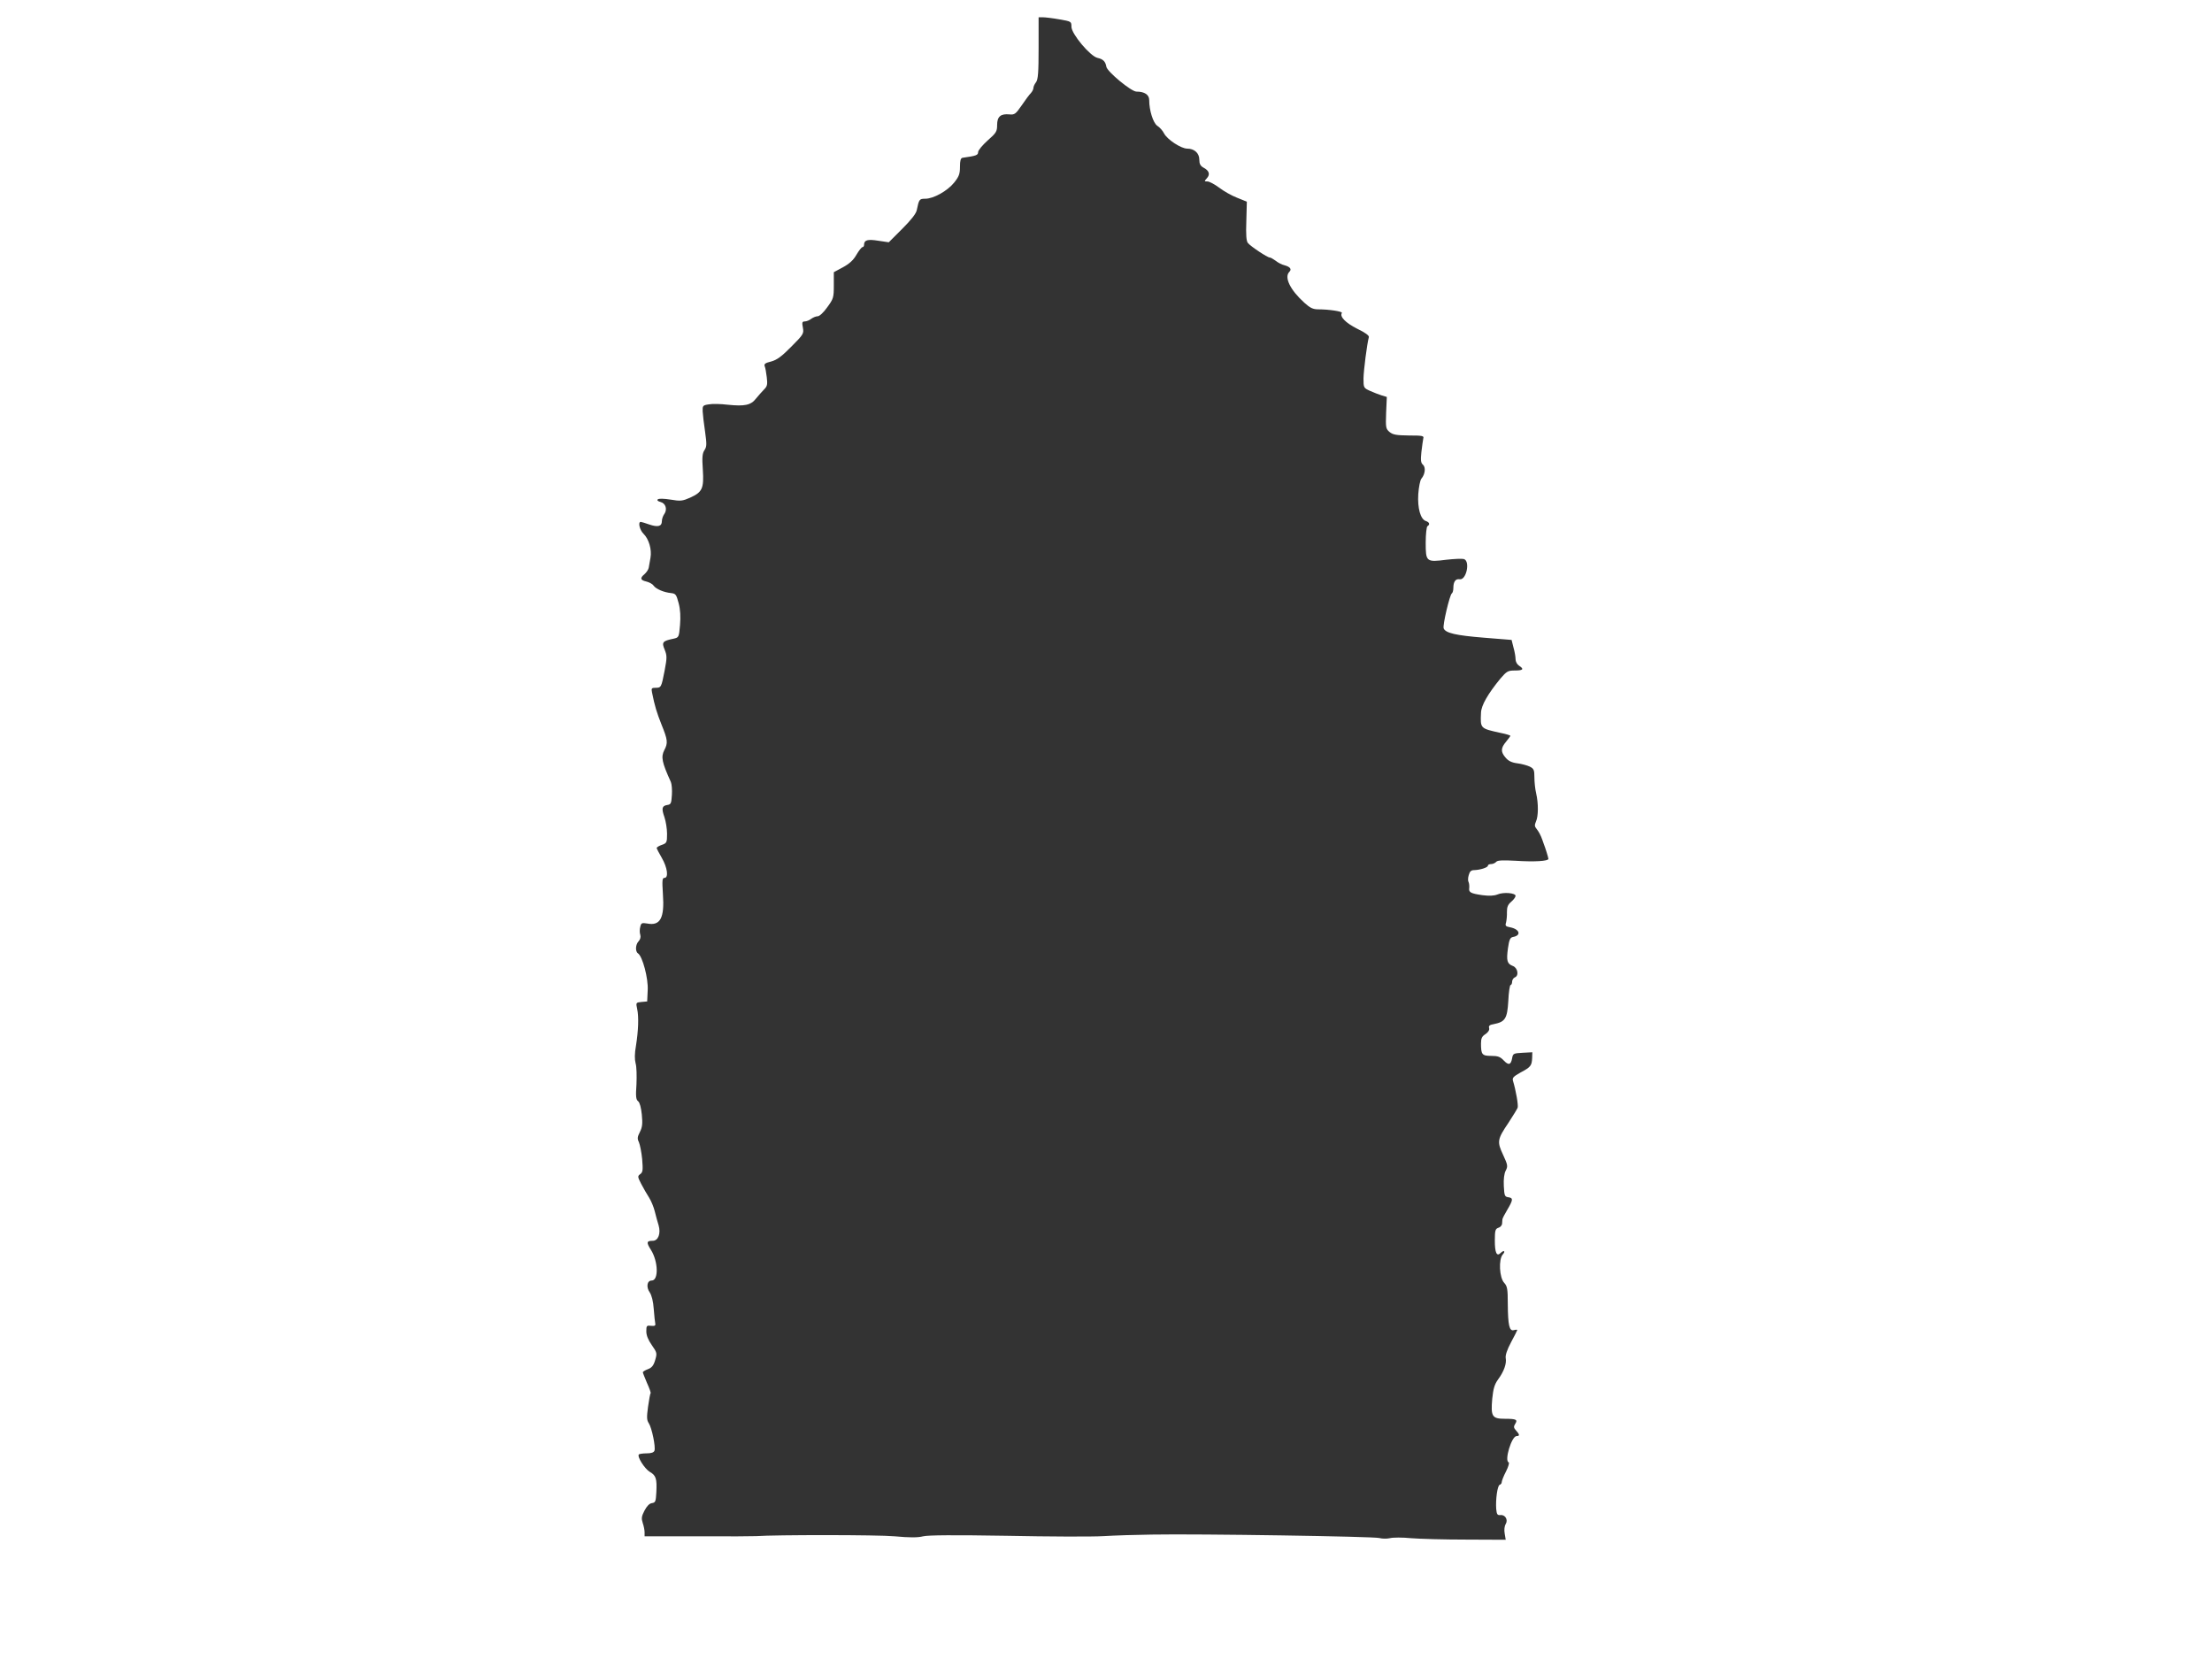
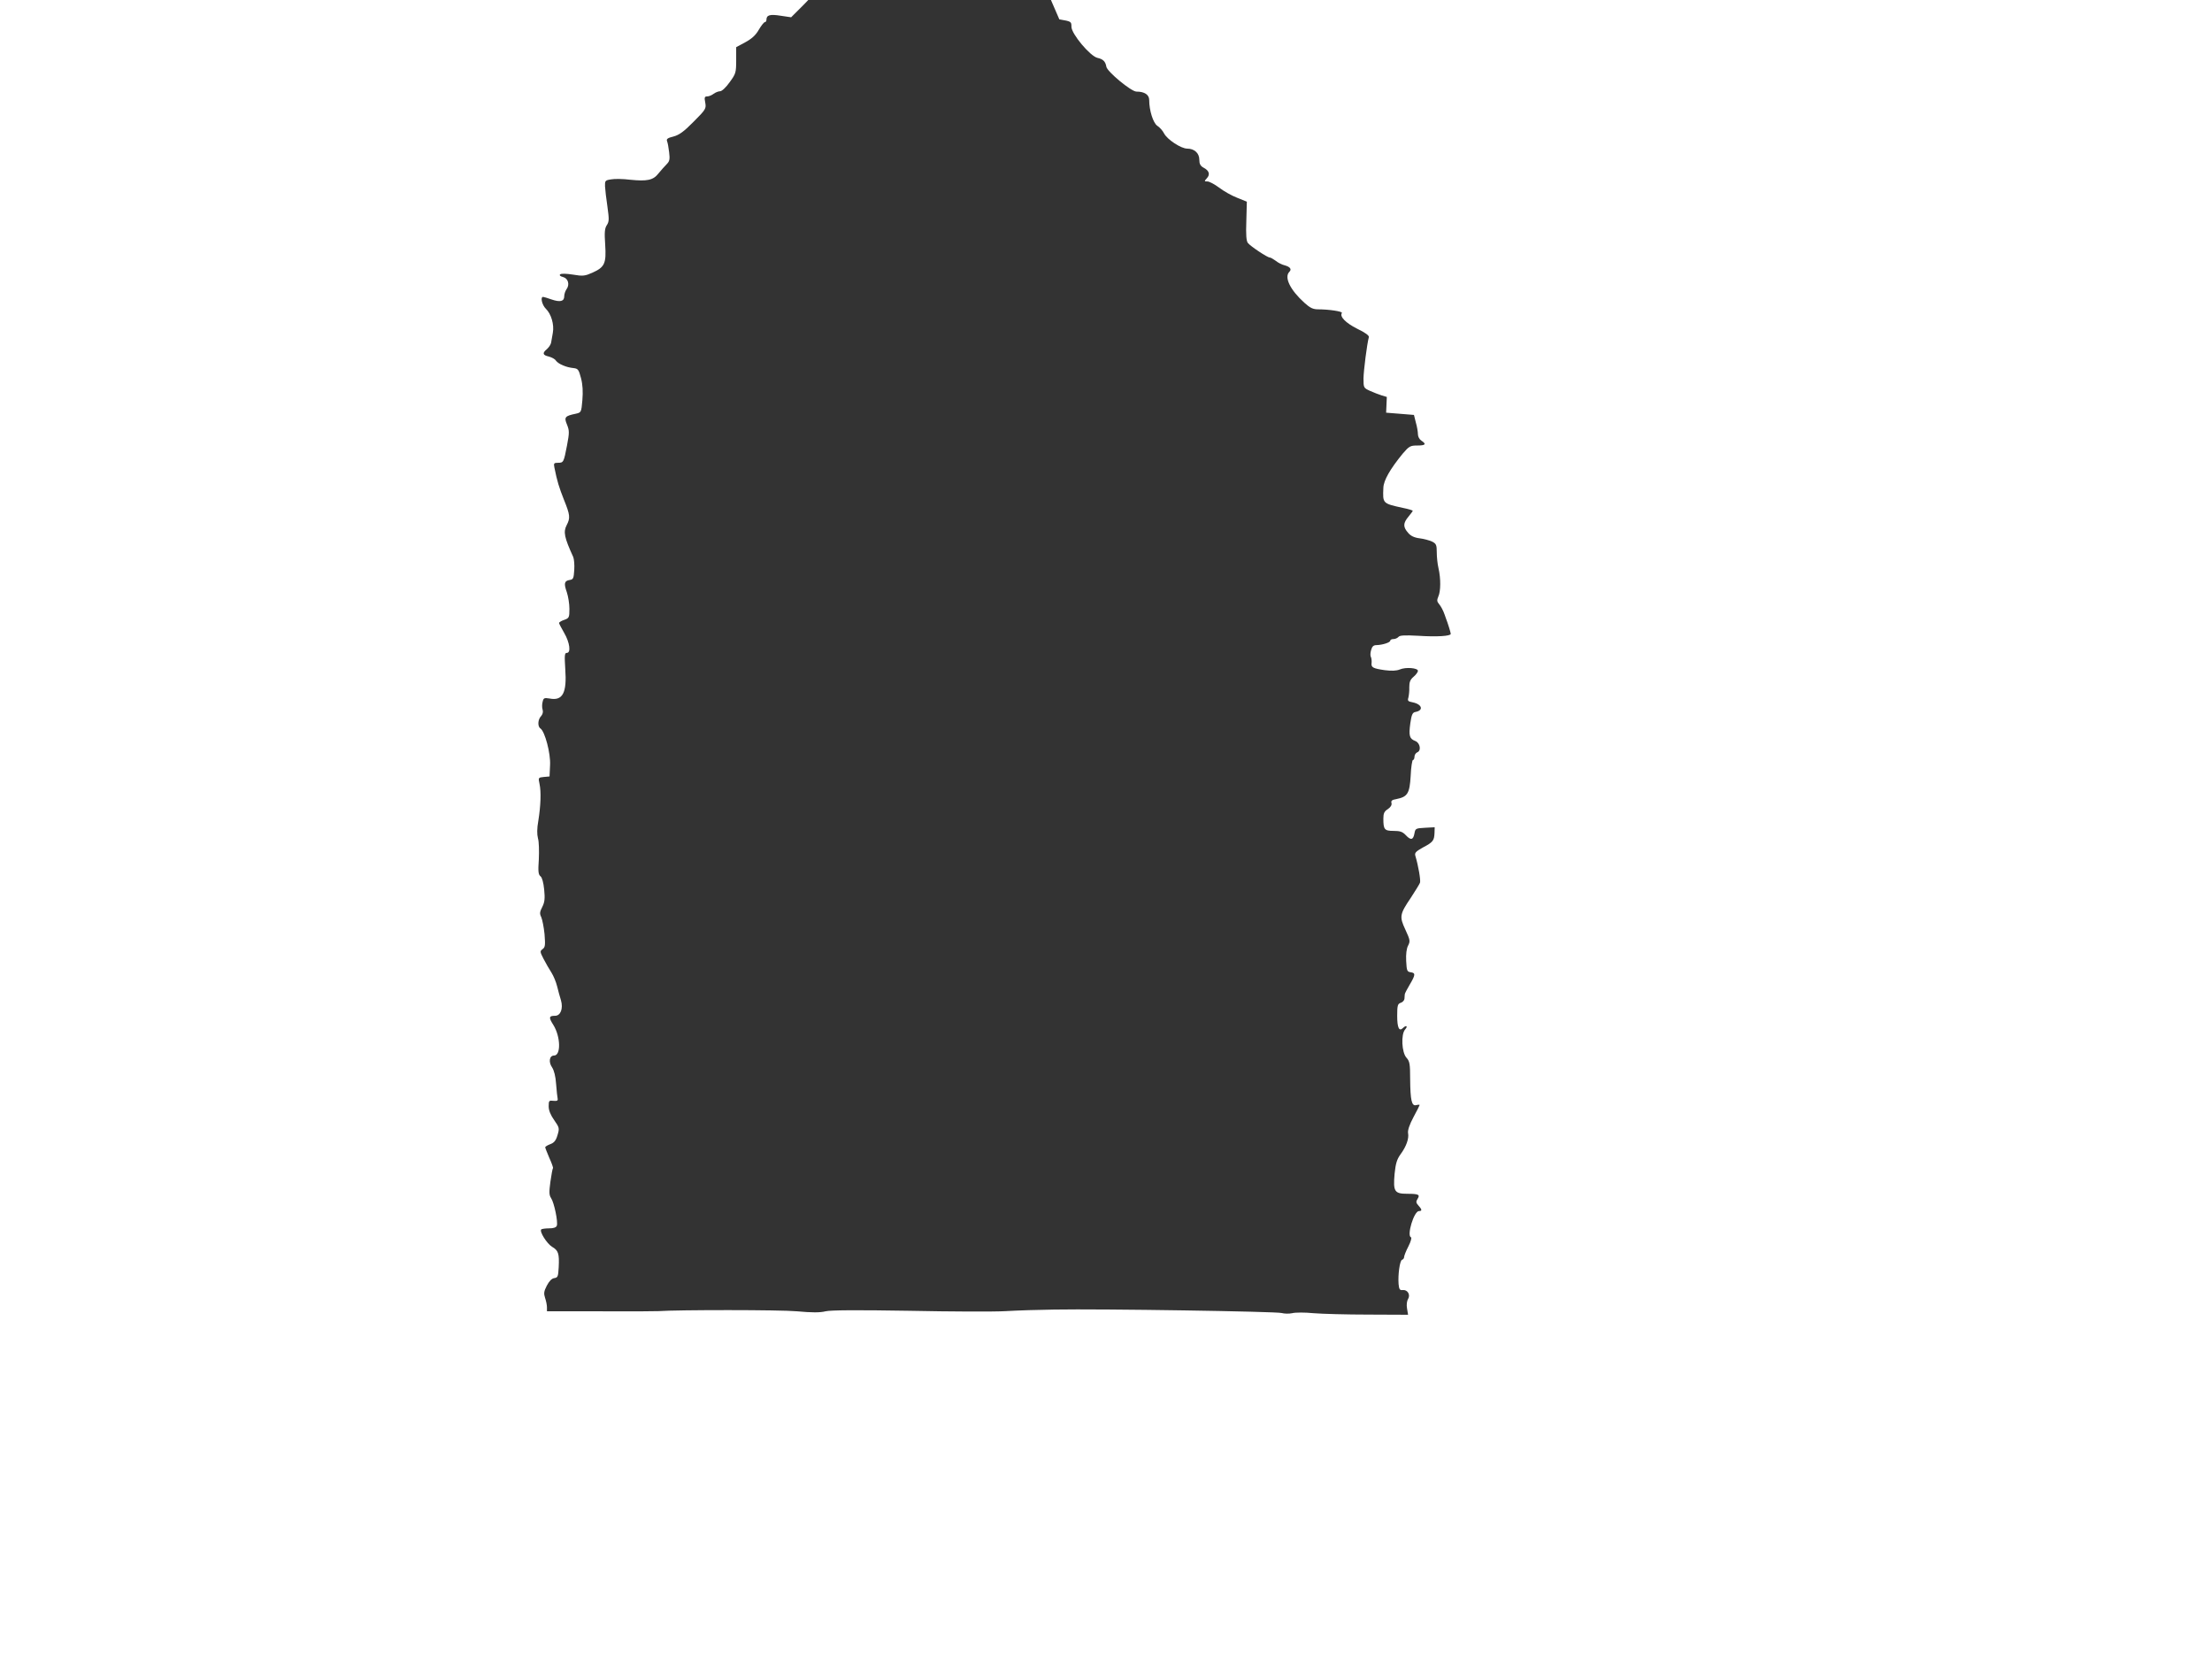
<svg xmlns="http://www.w3.org/2000/svg" version="1.0" width="1280pt" height="960pt" viewBox="0 0 1280 960" preserveAspectRatio="xMidYMid meet">
  <rect x="0" y="0" width="1280" height="960" fill="#333333" stroke="none" />
  <g transform="translate(0,960) scale(0.1,-0.1)" fill="#ffffff" stroke="none">
-     <path d="M0 4800 l0 -4800 6400 0 6400 0 0 4800 0 4800 -6400 0 -6400 0 0 -4800z m6130 4688 c69 -12 70 -12 70 -43 0 -41 109 -171 151 -180 32 -7 46 -21 51 -51 4 -28 144 -144 174 -144 47 0 74 -18 74 -49 0 -60 23 -133 47 -149 13 -8 31 -28 39 -44 18 -35 98 -88 134 -88 41 0 70 -26 70 -64 0 -24 6 -36 24 -46 33 -17 40 -39 20 -61 -16 -18 -16 -19 3 -19 11 0 41 -16 68 -36 26 -20 72 -46 103 -58 l57 -23 -3 -112 c-3 -80 0 -116 9 -127 16 -20 113 -84 126 -84 6 0 21 -9 35 -19 13 -11 37 -23 51 -26 33 -9 43 -23 28 -38 -31 -31 4 -104 87 -179 33 -30 50 -38 80 -38 62 0 142 -12 137 -21 -14 -21 21 -57 88 -91 46 -22 71 -40 68 -49 -11 -41 -30 -191 -31 -239 0 -54 1 -55 38 -72 20 -9 51 -21 67 -26 l30 -9 -4 -91 c-3 -87 -2 -93 20 -112 20 -16 40 -19 112 -20 79 0 88 -2 83 -17 -2 -10 -7 -45 -11 -79 -5 -48 -3 -63 9 -73 17 -15 13 -55 -9 -81 -7 -8 -15 -48 -18 -89 -5 -82 13 -146 44 -156 21 -7 25 -20 9 -30 -5 -3 -10 -46 -10 -95 0 -111 3 -114 120 -99 45 5 90 7 101 4 38 -12 14 -124 -25 -117 -23 4 -36 -14 -36 -50 0 -15 -4 -29 -9 -32 -12 -8 -54 -185 -47 -202 10 -27 70 -41 232 -54 l161 -13 11 -44 c7 -24 12 -54 12 -68 0 -14 9 -30 20 -37 31 -20 24 -28 -24 -28 -40 0 -47 -4 -84 -47 -72 -88 -111 -155 -112 -198 -4 -91 -5 -90 113 -116 31 -6 57 -14 57 -17 0 -2 -11 -17 -25 -34 -31 -37 -32 -59 -2 -93 15 -18 35 -28 67 -32 25 -3 57 -12 72 -19 24 -12 27 -20 27 -62 0 -26 4 -67 10 -92 14 -61 13 -134 -1 -164 -9 -21 -8 -29 4 -43 12 -15 24 -37 33 -63 1 -3 4 -12 7 -20 11 -28 28 -83 28 -90 0 -13 -82 -18 -188 -11 -77 4 -106 3 -114 -6 -6 -7 -19 -13 -29 -13 -11 0 -19 -4 -19 -9 0 -11 -45 -25 -79 -26 -18 0 -26 -7 -32 -29 -5 -16 -5 -34 -1 -40 3 -6 5 -21 4 -33 -4 -27 7 -33 76 -43 39 -5 67 -4 87 4 35 15 105 9 105 -8 0 -7 -11 -22 -25 -34 -20 -17 -25 -31 -25 -60 1 -20 -2 -47 -5 -60 -6 -19 -3 -23 24 -28 55 -11 66 -47 16 -56 -16 -3 -22 -15 -29 -65 -10 -73 -5 -90 29 -103 28 -11 36 -57 10 -66 -8 -4 -15 -15 -15 -25 0 -10 -4 -19 -9 -19 -4 0 -11 -41 -13 -92 -6 -102 -18 -121 -83 -134 -25 -4 -32 -10 -28 -23 3 -11 -5 -24 -21 -35 -21 -13 -26 -25 -26 -55 0 -63 6 -71 59 -71 38 0 52 -5 71 -25 29 -31 43 -28 50 11 5 28 8 29 61 32 l56 3 -1 -33 c-2 -44 -8 -53 -67 -84 -41 -23 -49 -31 -44 -48 17 -56 32 -142 27 -156 -3 -8 -27 -47 -53 -87 -65 -96 -67 -109 -31 -186 27 -58 28 -66 15 -91 -9 -17 -13 -49 -11 -89 3 -56 5 -62 26 -65 29 -4 28 -15 -5 -71 -15 -25 -28 -50 -29 -56 0 -5 -2 -18 -2 -27 -1 -9 -11 -20 -22 -23 -17 -6 -20 -15 -20 -75 0 -68 11 -93 33 -71 19 19 31 12 13 -8 -25 -28 -20 -134 8 -164 18 -20 21 -35 21 -122 1 -125 9 -159 35 -152 11 3 20 3 20 1 0 -2 -16 -34 -36 -71 -23 -43 -34 -76 -31 -92 6 -31 -10 -77 -44 -123 -21 -29 -28 -54 -34 -112 -9 -103 -1 -116 74 -116 66 0 75 -5 58 -31 -9 -14 -8 -22 6 -37 21 -23 22 -32 3 -32 -29 0 -72 -143 -46 -152 5 -1 -1 -25 -15 -52 -14 -27 -25 -55 -25 -62 0 -7 -5 -14 -12 -16 -13 -5 -24 -85 -20 -140 3 -31 7 -37 24 -35 28 3 46 -27 31 -52 -7 -11 -10 -34 -6 -55 l6 -36 -229 1 c-126 0 -269 4 -318 8 -50 5 -105 5 -124 0 -19 -4 -46 -3 -60 1 -28 9 -1043 25 -1317 20 -88 -1 -214 -5 -280 -9 -66 -4 -318 -3 -560 2 -306 5 -453 4 -483 -3 -32 -8 -78 -8 -165 0 -97 9 -689 9 -802 1 -11 -1 -161 -2 -332 -1 l-313 0 0 24 c0 12 -5 37 -11 54 -8 25 -7 37 10 70 14 27 29 42 43 44 21 3 23 9 26 63 4 79 -2 97 -38 118 -30 18 -75 89 -63 101 4 3 24 6 45 6 26 0 41 5 45 15 8 21 -15 133 -33 160 -12 18 -12 35 -4 95 6 41 12 76 15 78 2 2 -7 29 -21 59 -13 31 -24 58 -24 62 0 4 13 12 29 18 22 8 33 21 42 52 12 40 11 44 -19 87 -21 30 -32 56 -32 80 0 33 2 35 28 32 20 -2 26 1 24 12 -2 8 -6 46 -9 85 -3 45 -12 79 -23 96 -22 31 -16 69 11 69 41 0 38 110 -4 177 -28 44 -26 53 10 53 32 0 48 42 34 90 -6 19 -16 55 -22 80 -6 25 -21 61 -33 80 -13 20 -33 55 -46 80 -21 41 -21 44 -5 56 15 11 16 23 11 87 -4 40 -13 84 -19 98 -10 20 -9 30 6 59 14 28 16 48 11 100 -4 40 -12 70 -21 77 -13 10 -15 28 -10 99 2 47 1 102 -5 121 -6 23 -6 57 2 101 14 88 17 168 7 214 -8 36 -7 37 25 40 l33 3 3 65 c4 68 -30 196 -56 213 -17 11 -15 52 4 71 9 10 13 24 9 37 -4 11 -4 32 0 46 5 22 9 24 40 19 76 -15 101 32 91 170 -5 80 -4 94 9 94 25 0 17 60 -15 115 -16 28 -30 54 -30 58 0 4 14 13 30 18 28 10 30 14 30 64 0 29 -7 72 -15 96 -18 51 -15 66 17 71 20 3 23 9 26 58 2 30 -1 63 -6 75 -52 114 -58 145 -38 184 22 42 20 59 -16 148 -28 71 -39 106 -55 186 -5 24 -2 27 20 27 33 0 34 2 53 100 14 74 14 86 0 121 -18 43 -12 50 51 63 31 7 32 8 38 79 4 49 2 89 -8 127 -13 49 -17 55 -43 58 -42 4 -87 23 -102 43 -6 10 -26 20 -42 24 -35 8 -38 20 -10 43 11 10 22 26 24 37 2 11 6 37 10 57 9 48 -10 110 -40 139 -22 21 -34 69 -16 69 4 0 26 -7 49 -15 50 -17 73 -11 73 19 0 12 6 30 13 40 20 27 10 63 -20 71 -16 4 -22 10 -17 15 6 6 35 5 74 -1 58 -10 70 -8 113 11 71 32 81 53 74 162 -5 72 -3 95 10 114 13 20 13 34 3 106 -7 46 -13 99 -14 118 -1 32 1 35 35 40 20 4 70 3 110 -2 98 -10 134 -3 164 36 14 17 35 41 47 53 18 18 20 29 15 70 -3 26 -8 55 -12 64 -5 13 4 19 37 27 33 9 60 28 117 86 71 71 73 76 67 110 -6 30 -4 36 11 36 10 0 27 7 37 15 11 8 28 15 38 15 10 0 34 22 55 52 36 49 38 56 38 128 l0 75 52 28 c37 20 61 41 79 73 14 24 30 44 35 44 5 0 9 6 9 13 0 28 20 34 82 24 l61 -9 78 78 c52 52 80 88 84 108 13 63 15 66 49 66 48 0 128 45 167 93 28 35 34 50 34 92 0 36 4 50 15 52 79 11 90 15 90 33 0 10 25 40 55 67 50 44 55 52 55 90 0 49 21 66 72 61 29 -3 36 3 70 52 20 30 44 62 53 71 8 9 15 22 15 30 0 8 7 23 15 33 12 16 15 57 15 198 l0 178 25 0 c13 0 56 -5 95 -12z" />
+     <path d="M0 4800 l0 -4800 6400 0 6400 0 0 4800 0 4800 -6400 0 -6400 0 0 -4800z m6130 4688 c69 -12 70 -12 70 -43 0 -41 109 -171 151 -180 32 -7 46 -21 51 -51 4 -28 144 -144 174 -144 47 0 74 -18 74 -49 0 -60 23 -133 47 -149 13 -8 31 -28 39 -44 18 -35 98 -88 134 -88 41 0 70 -26 70 -64 0 -24 6 -36 24 -46 33 -17 40 -39 20 -61 -16 -18 -16 -19 3 -19 11 0 41 -16 68 -36 26 -20 72 -46 103 -58 l57 -23 -3 -112 c-3 -80 0 -116 9 -127 16 -20 113 -84 126 -84 6 0 21 -9 35 -19 13 -11 37 -23 51 -26 33 -9 43 -23 28 -38 -31 -31 4 -104 87 -179 33 -30 50 -38 80 -38 62 0 142 -12 137 -21 -14 -21 21 -57 88 -91 46 -22 71 -40 68 -49 -11 -41 -30 -191 -31 -239 0 -54 1 -55 38 -72 20 -9 51 -21 67 -26 l30 -9 -4 -91 l161 -13 11 -44 c7 -24 12 -54 12 -68 0 -14 9 -30 20 -37 31 -20 24 -28 -24 -28 -40 0 -47 -4 -84 -47 -72 -88 -111 -155 -112 -198 -4 -91 -5 -90 113 -116 31 -6 57 -14 57 -17 0 -2 -11 -17 -25 -34 -31 -37 -32 -59 -2 -93 15 -18 35 -28 67 -32 25 -3 57 -12 72 -19 24 -12 27 -20 27 -62 0 -26 4 -67 10 -92 14 -61 13 -134 -1 -164 -9 -21 -8 -29 4 -43 12 -15 24 -37 33 -63 1 -3 4 -12 7 -20 11 -28 28 -83 28 -90 0 -13 -82 -18 -188 -11 -77 4 -106 3 -114 -6 -6 -7 -19 -13 -29 -13 -11 0 -19 -4 -19 -9 0 -11 -45 -25 -79 -26 -18 0 -26 -7 -32 -29 -5 -16 -5 -34 -1 -40 3 -6 5 -21 4 -33 -4 -27 7 -33 76 -43 39 -5 67 -4 87 4 35 15 105 9 105 -8 0 -7 -11 -22 -25 -34 -20 -17 -25 -31 -25 -60 1 -20 -2 -47 -5 -60 -6 -19 -3 -23 24 -28 55 -11 66 -47 16 -56 -16 -3 -22 -15 -29 -65 -10 -73 -5 -90 29 -103 28 -11 36 -57 10 -66 -8 -4 -15 -15 -15 -25 0 -10 -4 -19 -9 -19 -4 0 -11 -41 -13 -92 -6 -102 -18 -121 -83 -134 -25 -4 -32 -10 -28 -23 3 -11 -5 -24 -21 -35 -21 -13 -26 -25 -26 -55 0 -63 6 -71 59 -71 38 0 52 -5 71 -25 29 -31 43 -28 50 11 5 28 8 29 61 32 l56 3 -1 -33 c-2 -44 -8 -53 -67 -84 -41 -23 -49 -31 -44 -48 17 -56 32 -142 27 -156 -3 -8 -27 -47 -53 -87 -65 -96 -67 -109 -31 -186 27 -58 28 -66 15 -91 -9 -17 -13 -49 -11 -89 3 -56 5 -62 26 -65 29 -4 28 -15 -5 -71 -15 -25 -28 -50 -29 -56 0 -5 -2 -18 -2 -27 -1 -9 -11 -20 -22 -23 -17 -6 -20 -15 -20 -75 0 -68 11 -93 33 -71 19 19 31 12 13 -8 -25 -28 -20 -134 8 -164 18 -20 21 -35 21 -122 1 -125 9 -159 35 -152 11 3 20 3 20 1 0 -2 -16 -34 -36 -71 -23 -43 -34 -76 -31 -92 6 -31 -10 -77 -44 -123 -21 -29 -28 -54 -34 -112 -9 -103 -1 -116 74 -116 66 0 75 -5 58 -31 -9 -14 -8 -22 6 -37 21 -23 22 -32 3 -32 -29 0 -72 -143 -46 -152 5 -1 -1 -25 -15 -52 -14 -27 -25 -55 -25 -62 0 -7 -5 -14 -12 -16 -13 -5 -24 -85 -20 -140 3 -31 7 -37 24 -35 28 3 46 -27 31 -52 -7 -11 -10 -34 -6 -55 l6 -36 -229 1 c-126 0 -269 4 -318 8 -50 5 -105 5 -124 0 -19 -4 -46 -3 -60 1 -28 9 -1043 25 -1317 20 -88 -1 -214 -5 -280 -9 -66 -4 -318 -3 -560 2 -306 5 -453 4 -483 -3 -32 -8 -78 -8 -165 0 -97 9 -689 9 -802 1 -11 -1 -161 -2 -332 -1 l-313 0 0 24 c0 12 -5 37 -11 54 -8 25 -7 37 10 70 14 27 29 42 43 44 21 3 23 9 26 63 4 79 -2 97 -38 118 -30 18 -75 89 -63 101 4 3 24 6 45 6 26 0 41 5 45 15 8 21 -15 133 -33 160 -12 18 -12 35 -4 95 6 41 12 76 15 78 2 2 -7 29 -21 59 -13 31 -24 58 -24 62 0 4 13 12 29 18 22 8 33 21 42 52 12 40 11 44 -19 87 -21 30 -32 56 -32 80 0 33 2 35 28 32 20 -2 26 1 24 12 -2 8 -6 46 -9 85 -3 45 -12 79 -23 96 -22 31 -16 69 11 69 41 0 38 110 -4 177 -28 44 -26 53 10 53 32 0 48 42 34 90 -6 19 -16 55 -22 80 -6 25 -21 61 -33 80 -13 20 -33 55 -46 80 -21 41 -21 44 -5 56 15 11 16 23 11 87 -4 40 -13 84 -19 98 -10 20 -9 30 6 59 14 28 16 48 11 100 -4 40 -12 70 -21 77 -13 10 -15 28 -10 99 2 47 1 102 -5 121 -6 23 -6 57 2 101 14 88 17 168 7 214 -8 36 -7 37 25 40 l33 3 3 65 c4 68 -30 196 -56 213 -17 11 -15 52 4 71 9 10 13 24 9 37 -4 11 -4 32 0 46 5 22 9 24 40 19 76 -15 101 32 91 170 -5 80 -4 94 9 94 25 0 17 60 -15 115 -16 28 -30 54 -30 58 0 4 14 13 30 18 28 10 30 14 30 64 0 29 -7 72 -15 96 -18 51 -15 66 17 71 20 3 23 9 26 58 2 30 -1 63 -6 75 -52 114 -58 145 -38 184 22 42 20 59 -16 148 -28 71 -39 106 -55 186 -5 24 -2 27 20 27 33 0 34 2 53 100 14 74 14 86 0 121 -18 43 -12 50 51 63 31 7 32 8 38 79 4 49 2 89 -8 127 -13 49 -17 55 -43 58 -42 4 -87 23 -102 43 -6 10 -26 20 -42 24 -35 8 -38 20 -10 43 11 10 22 26 24 37 2 11 6 37 10 57 9 48 -10 110 -40 139 -22 21 -34 69 -16 69 4 0 26 -7 49 -15 50 -17 73 -11 73 19 0 12 6 30 13 40 20 27 10 63 -20 71 -16 4 -22 10 -17 15 6 6 35 5 74 -1 58 -10 70 -8 113 11 71 32 81 53 74 162 -5 72 -3 95 10 114 13 20 13 34 3 106 -7 46 -13 99 -14 118 -1 32 1 35 35 40 20 4 70 3 110 -2 98 -10 134 -3 164 36 14 17 35 41 47 53 18 18 20 29 15 70 -3 26 -8 55 -12 64 -5 13 4 19 37 27 33 9 60 28 117 86 71 71 73 76 67 110 -6 30 -4 36 11 36 10 0 27 7 37 15 11 8 28 15 38 15 10 0 34 22 55 52 36 49 38 56 38 128 l0 75 52 28 c37 20 61 41 79 73 14 24 30 44 35 44 5 0 9 6 9 13 0 28 20 34 82 24 l61 -9 78 78 c52 52 80 88 84 108 13 63 15 66 49 66 48 0 128 45 167 93 28 35 34 50 34 92 0 36 4 50 15 52 79 11 90 15 90 33 0 10 25 40 55 67 50 44 55 52 55 90 0 49 21 66 72 61 29 -3 36 3 70 52 20 30 44 62 53 71 8 9 15 22 15 30 0 8 7 23 15 33 12 16 15 57 15 198 l0 178 25 0 c13 0 56 -5 95 -12z" />
  </g>
</svg>